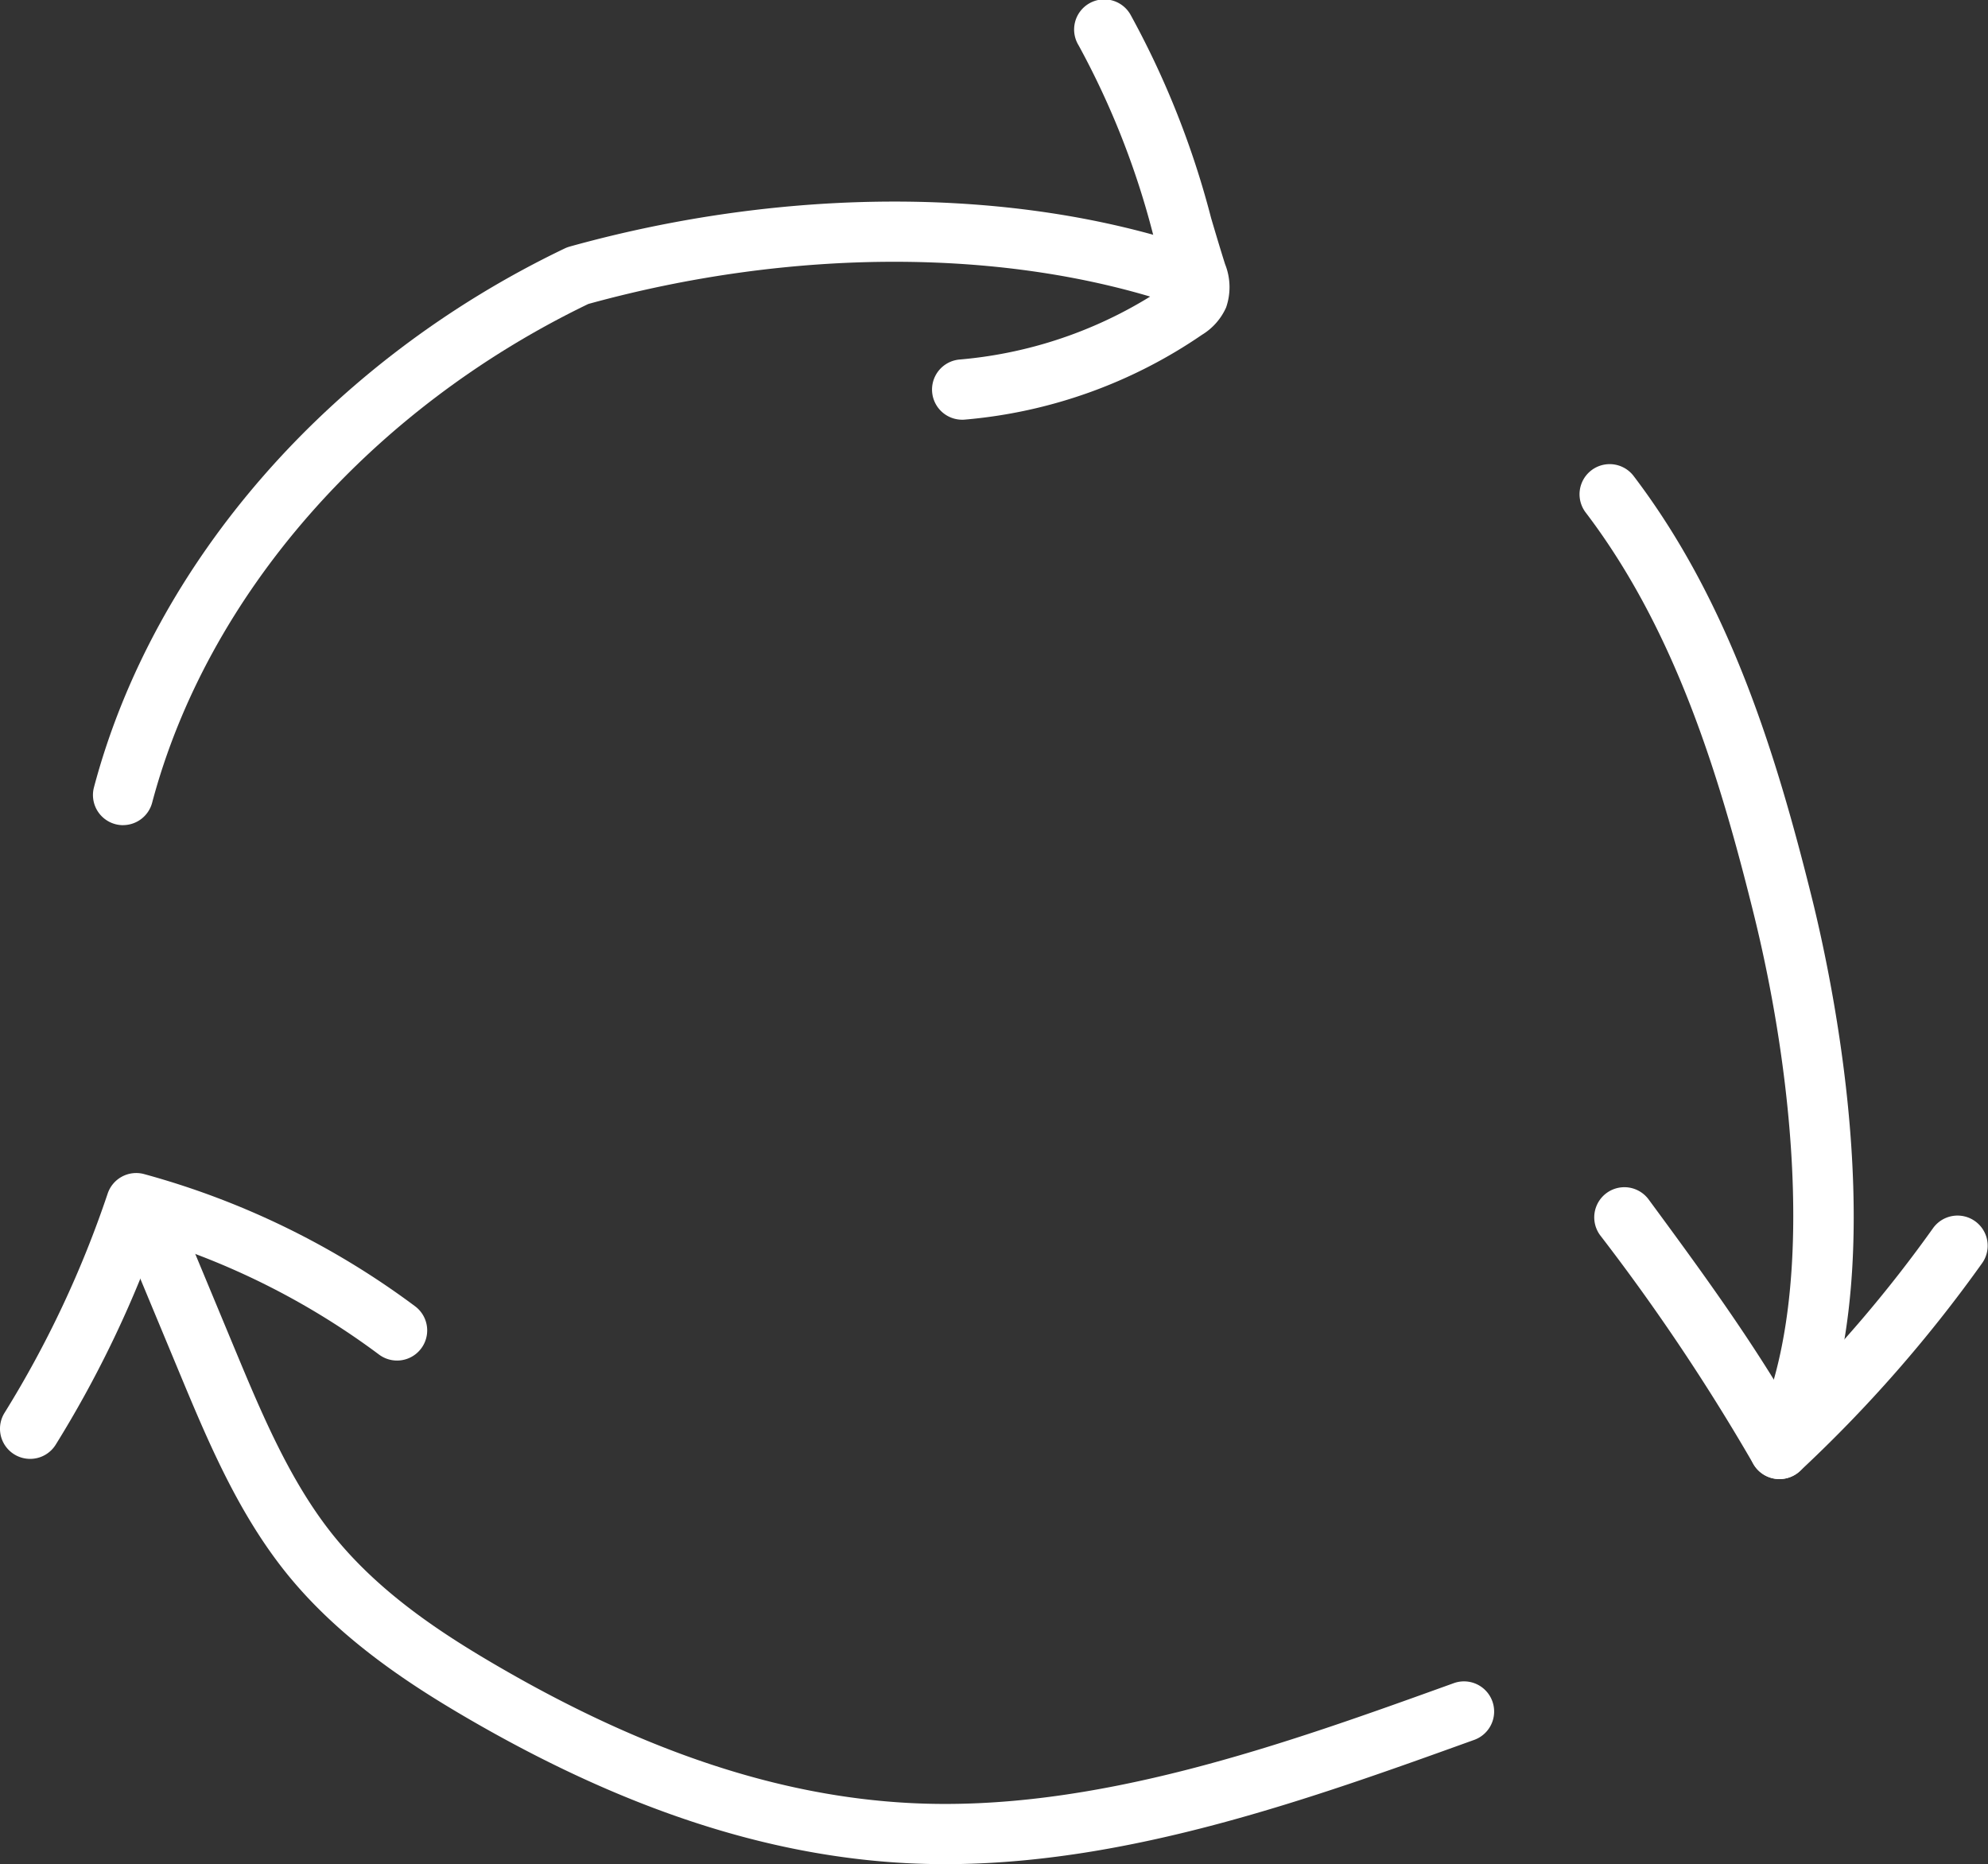
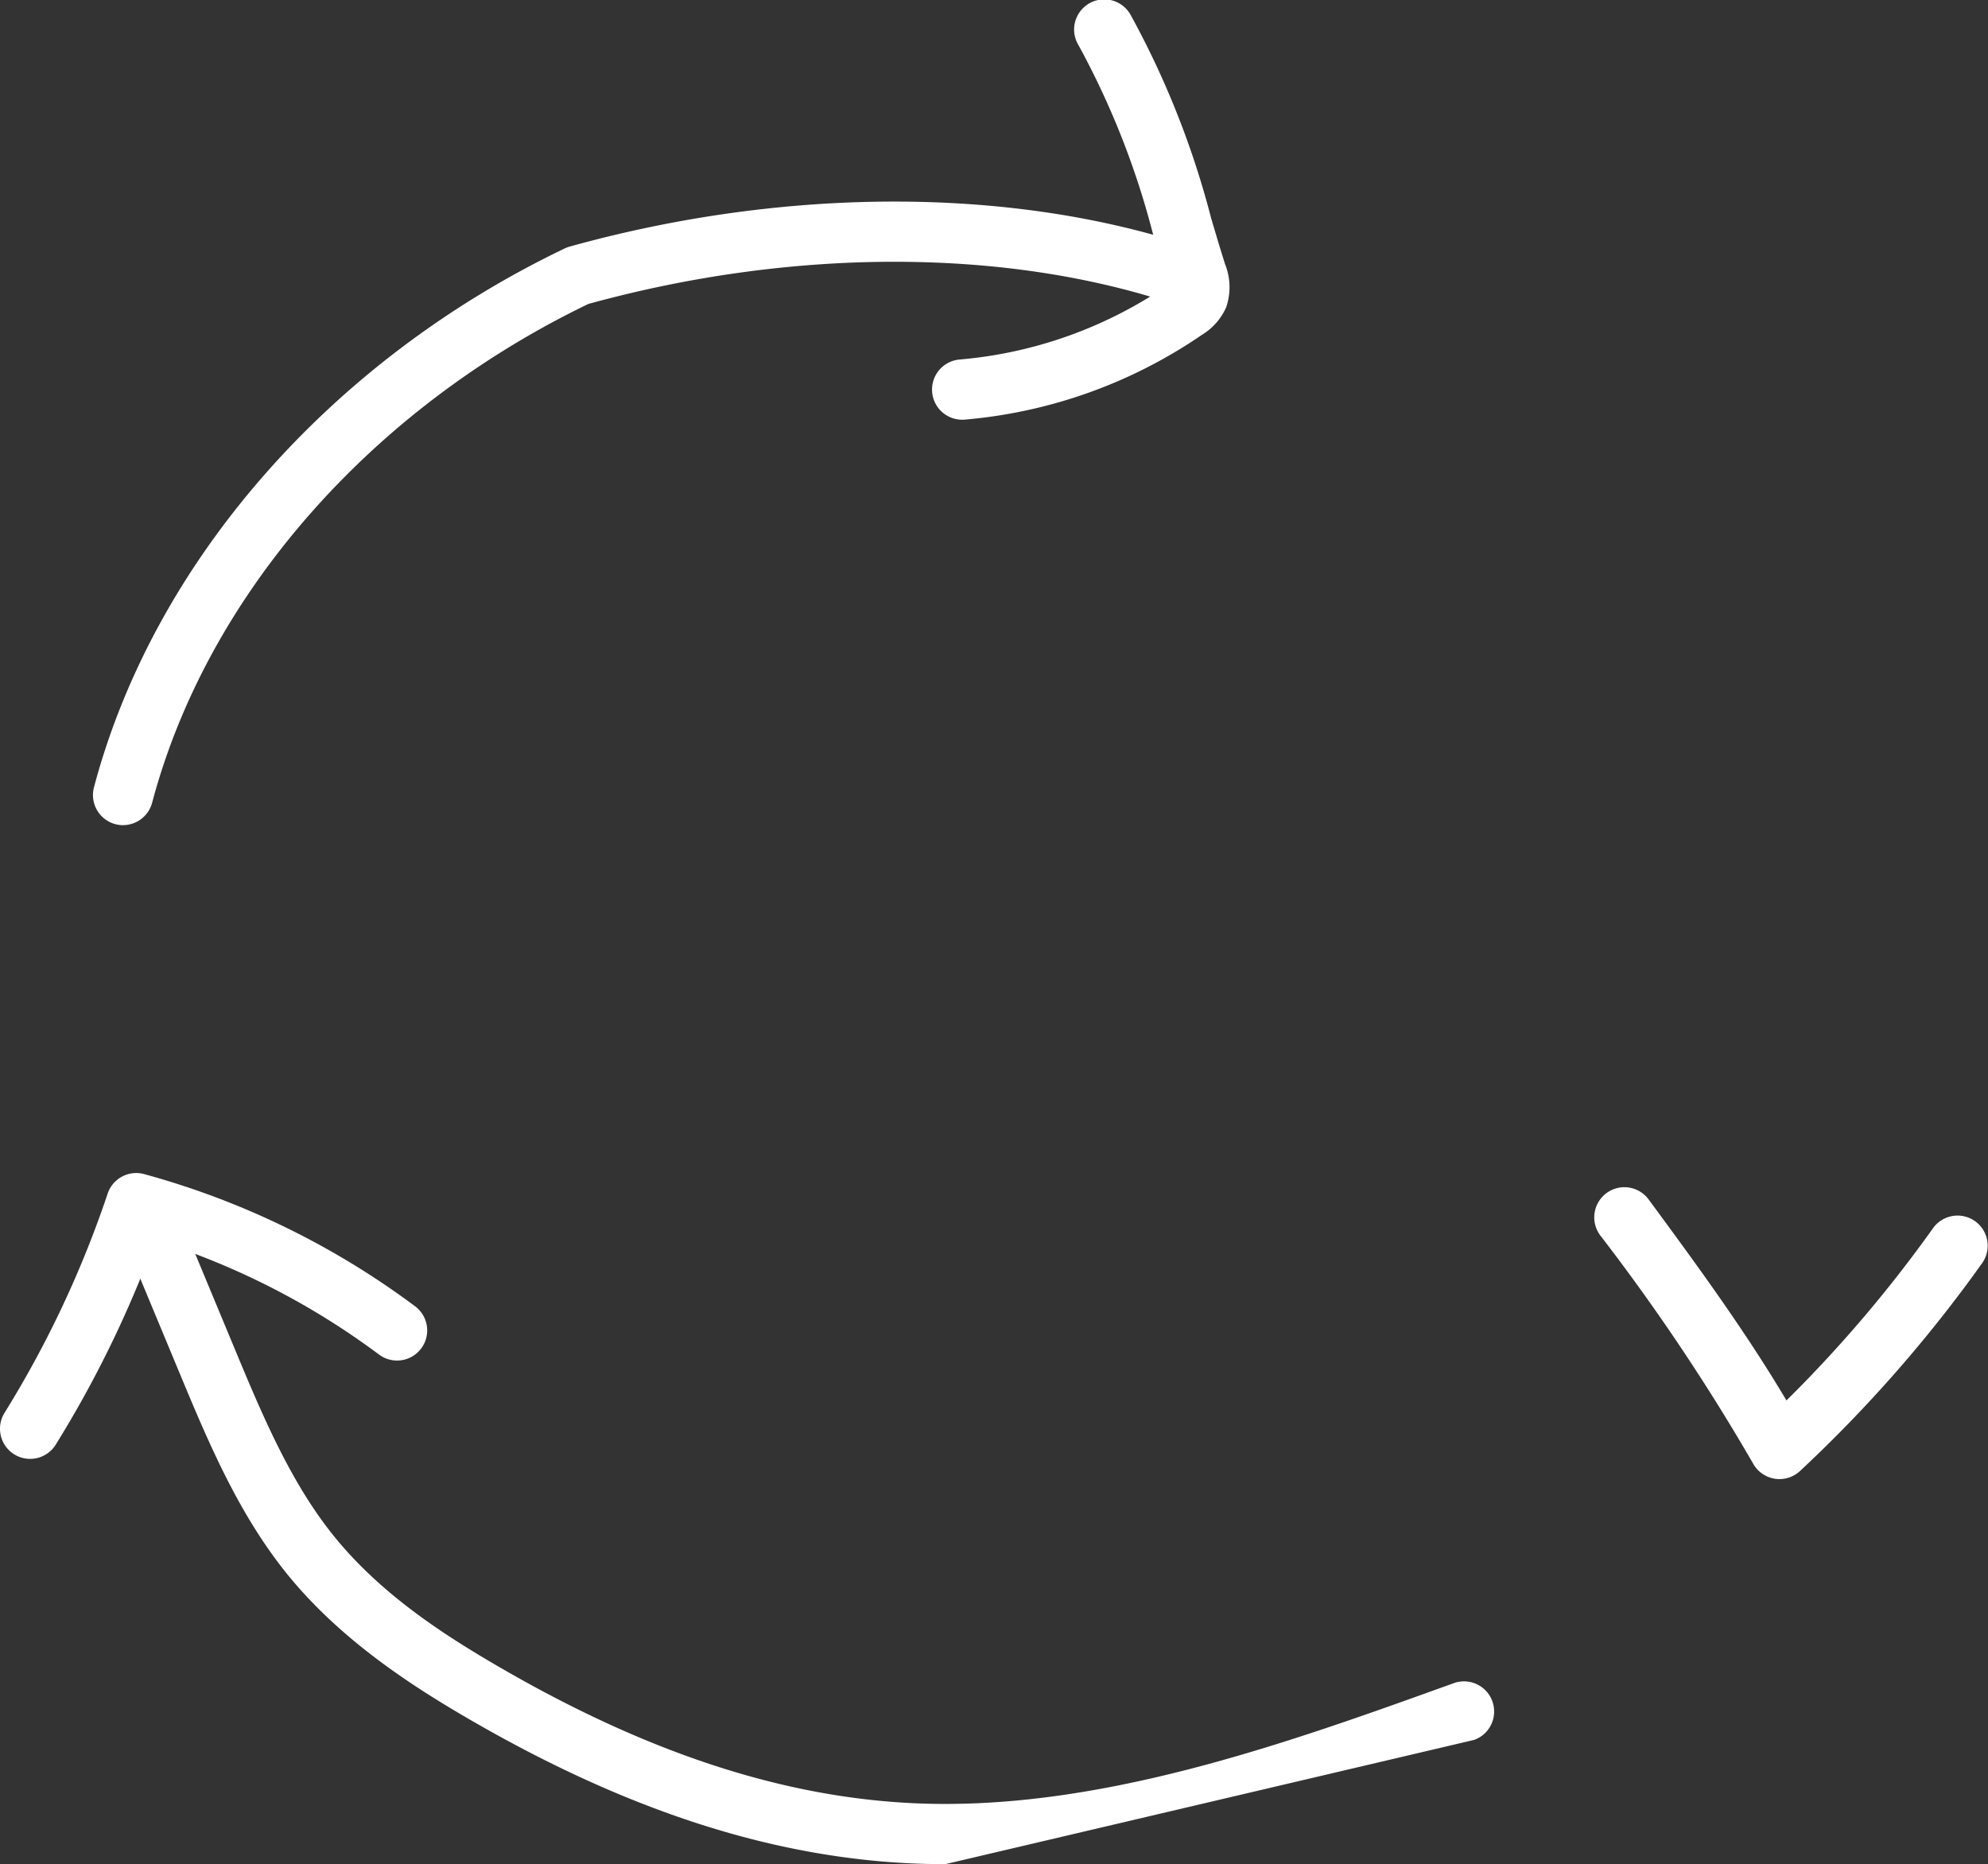
<svg xmlns="http://www.w3.org/2000/svg" width="134.732" height="126.339" viewBox="0 0 134.732 126.339">
  <rect x="0" y="0" width="134.732" height="126.339" fill="#333333" stroke="none" />
  <g transform="translate(-7.392 0)">
    <path d="M9.809,50.009a2.088,2.088,0,0,1-.525-.069,2.043,2.043,0,0,1-1.449-2.5c4.043-15.236,15.971-28.886,31.9-36.515a2.185,2.185,0,0,1,.335-.127c14.666-4.08,30.085-4.068,42.3.039a2.042,2.042,0,0,1-1.3,3.872c-11.413-3.835-25.885-3.842-39.733-.023-14.79,7.136-25.832,19.76-29.56,33.8a2.044,2.044,0,0,1-1.973,1.52" transform="translate(5.926 5.914)" fill="#fff" />
    <path d="M42.054,28.444a2.043,2.043,0,0,1-.171-4.078A29.364,29.364,0,0,0,56,19.321l.034-.025c-.018-.063-.037-.122-.048-.153-.331-1.044-.649-2.116-.973-3.209A55.382,55.382,0,0,0,49.953,3.072a2.043,2.043,0,1,1,3.528-2.059,59.588,59.588,0,0,1,5.452,13.762c.316,1.068.626,2.112.949,3.131a4.2,4.2,0,0,1,.069,2.929,4.137,4.137,0,0,1-1.636,1.855,33.453,33.453,0,0,1-16.086,5.748c-.058.005-.116.007-.175.007" transform="translate(30.538 0)" fill="#fff" />
-     <path d="M78.455,86.623a2.045,2.045,0,0,1-1.823-2.96C81,74.979,79.532,59.7,76.706,48.3c-2.334-9.414-5.328-19.222-11.383-27.183a2.042,2.042,0,1,1,3.251-2.472c6.5,8.55,9.657,18.833,12.1,28.673,1.456,5.877,5.736,26-.39,38.178a2.046,2.046,0,0,1-1.827,1.125" transform="translate(49.535 13.616)" fill="#fff" />
    <path d="M78.024,65.413a2.012,2.012,0,0,1-.324-.026,2.042,2.042,0,0,1-1.467-1.035A141.033,141.033,0,0,0,65.869,48.885a2.042,2.042,0,0,1,3.29-2.421c3.205,4.355,6.5,8.839,9.34,13.619a89.089,89.089,0,0,0,9.951-11.7,2.043,2.043,0,0,1,3.329,2.368A93.334,93.334,0,0,1,79.417,64.865a2.046,2.046,0,0,1-1.393.548" transform="translate(49.967 34.826)" fill="#fff" />
-     <path d="M64.607,91q-1.312,0-2.624-.067c-9.537-.5-19.291-3.722-29.817-9.856-3.824-2.23-8.673-5.365-12.273-9.87-3.288-4.117-5.318-9-7.28-13.721L9.135,49.126a2.042,2.042,0,1,1,3.771-1.567l3.477,8.363c1.855,4.459,3.771,9.072,6.7,12.739,3.16,3.953,7.4,6.712,11.14,8.89,9.95,5.8,19.1,8.844,27.971,9.306,12.529.658,25.46-4.009,36.872-8.123a2.043,2.043,0,1,1,1.386,3.844C89.448,86.543,77.072,91,64.607,91" transform="translate(6.852 35.335)" fill="#fff" />
+     <path d="M64.607,91q-1.312,0-2.624-.067c-9.537-.5-19.291-3.722-29.817-9.856-3.824-2.23-8.673-5.365-12.273-9.87-3.288-4.117-5.318-9-7.28-13.721L9.135,49.126a2.042,2.042,0,1,1,3.771-1.567l3.477,8.363c1.855,4.459,3.771,9.072,6.7,12.739,3.16,3.953,7.4,6.712,11.14,8.89,9.95,5.8,19.1,8.844,27.971,9.306,12.529.658,25.46-4.009,36.872-8.123a2.043,2.043,0,1,1,1.386,3.844" transform="translate(6.852 35.335)" fill="#fff" />
    <path d="M6.233,64.459A2.042,2.042,0,0,1,4.5,61.338,71.1,71.1,0,0,0,11.489,46.48a2.04,2.04,0,0,1,2.47-1.321,54.851,54.851,0,0,1,18.367,8.96,2.042,2.042,0,0,1-2.449,3.269,50.759,50.759,0,0,0-15.165-7.754A75.125,75.125,0,0,1,7.97,63.493a2.038,2.038,0,0,1-1.737.966" transform="translate(3.2 34.41)" fill="#fff" />
  </g>
</svg>